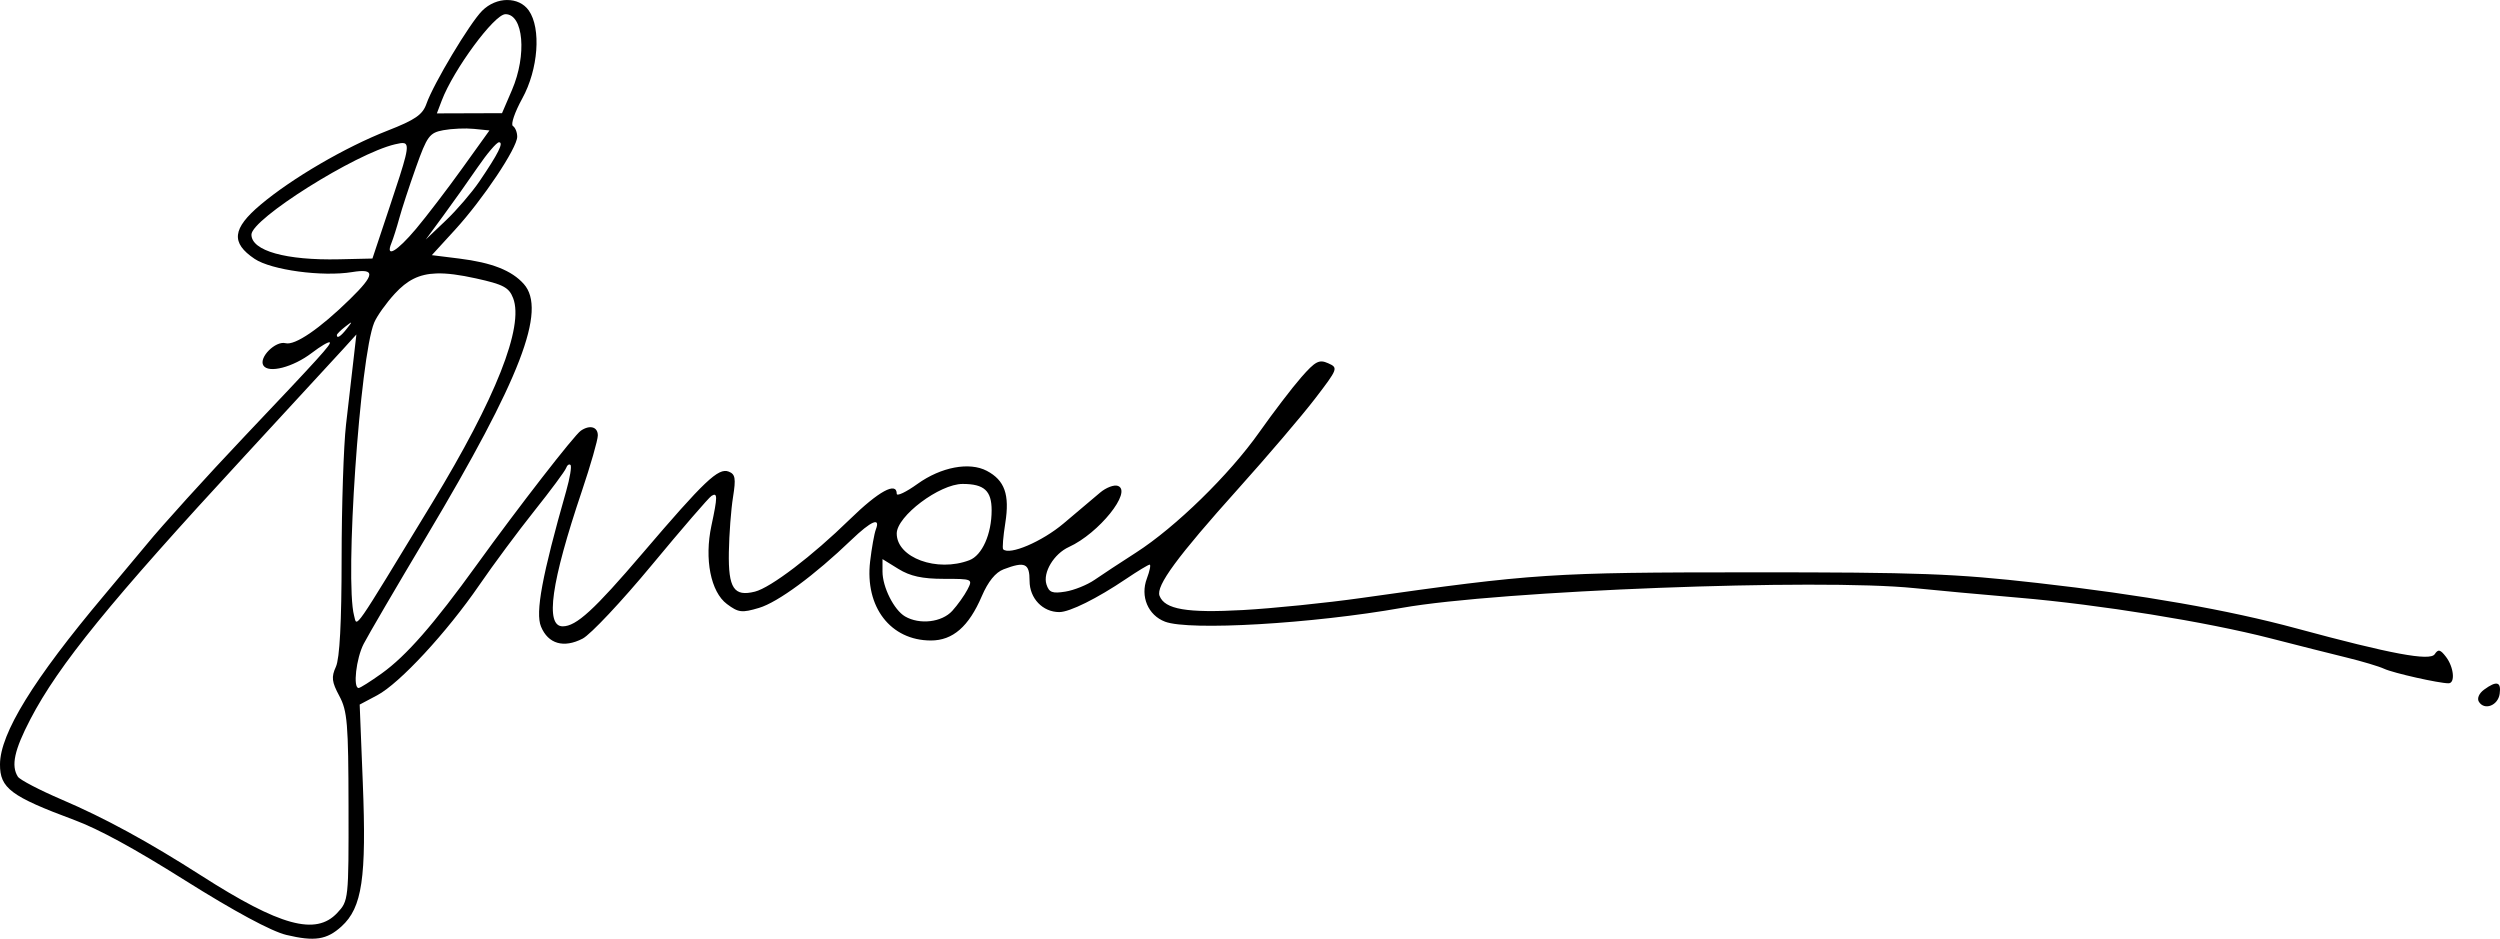
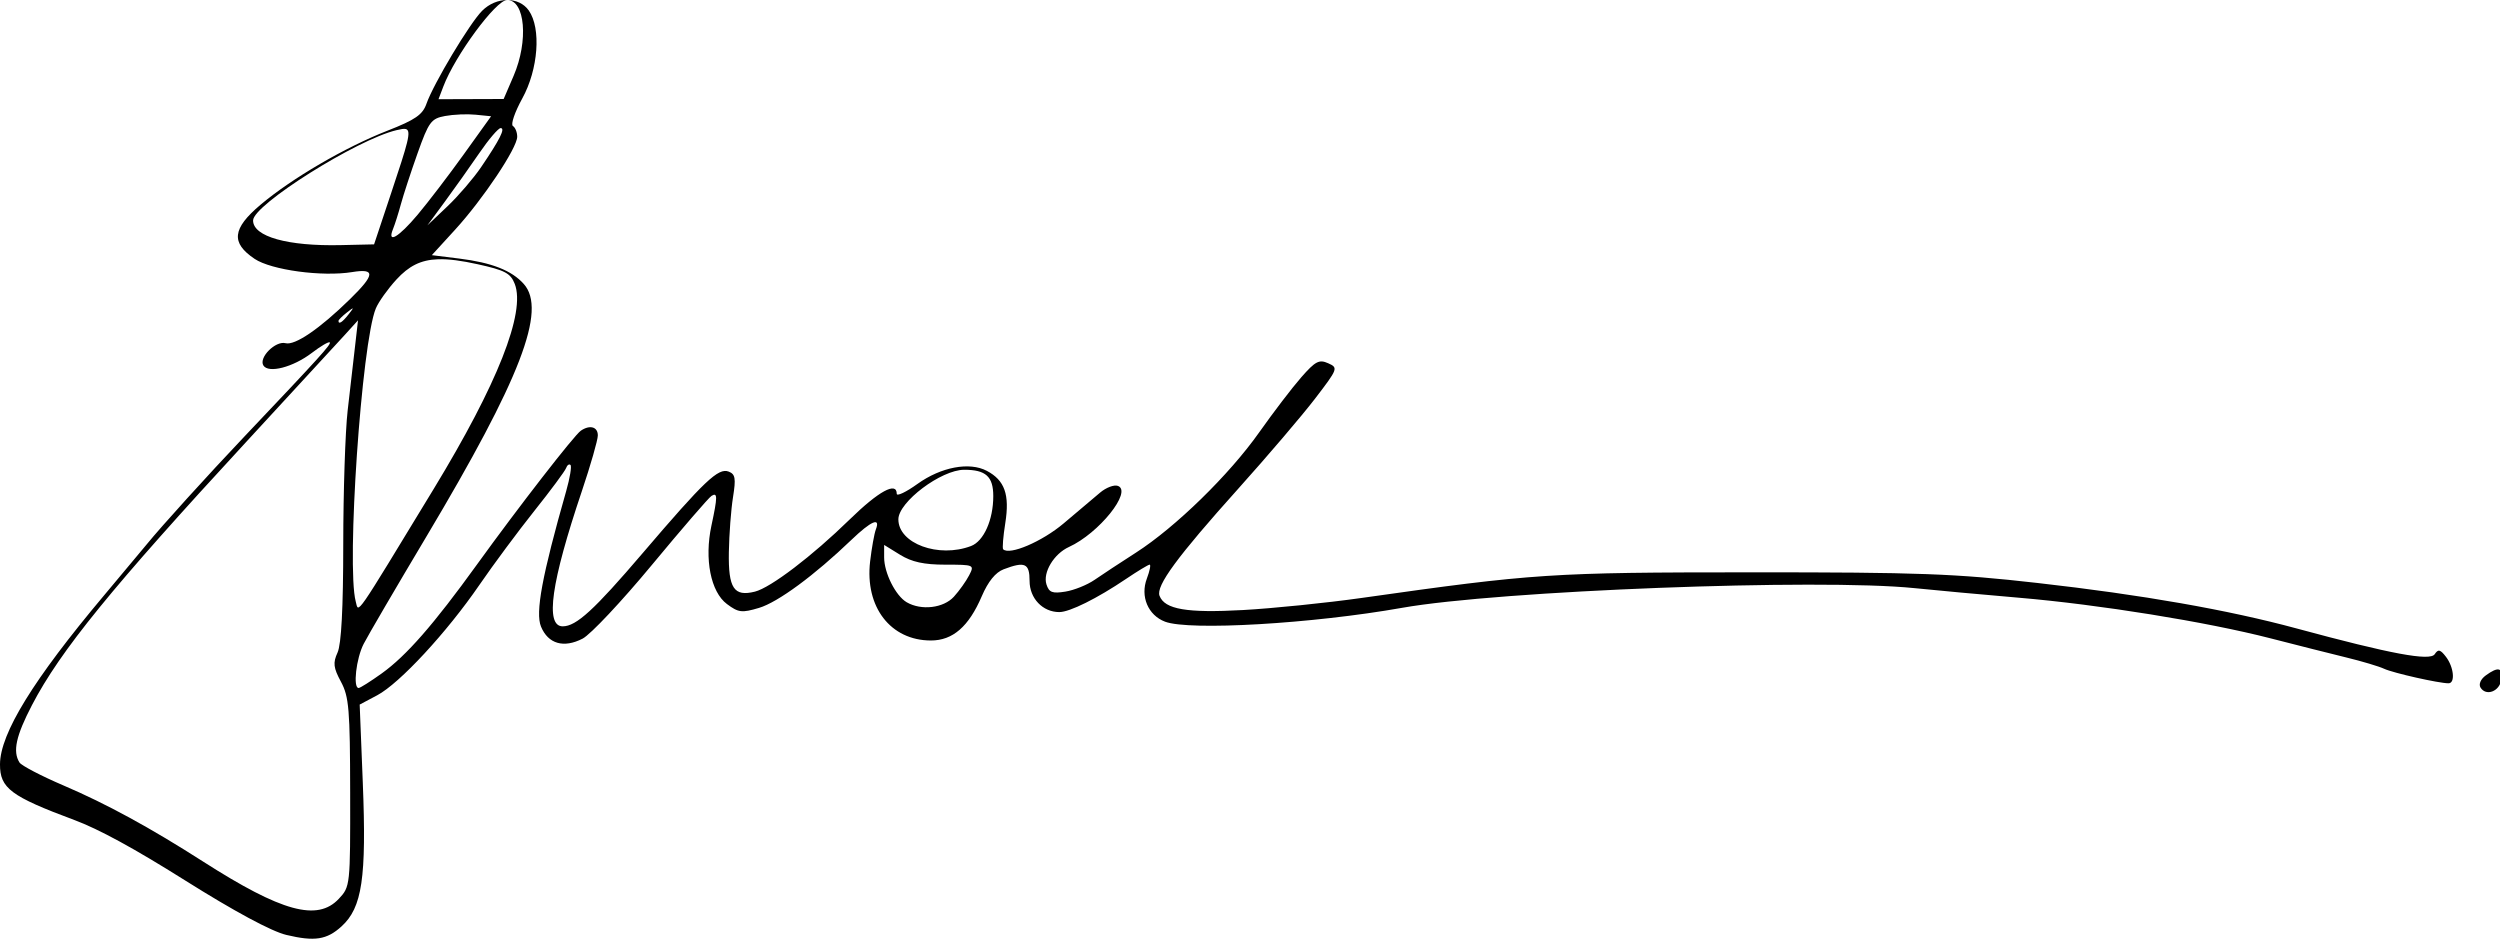
<svg xmlns="http://www.w3.org/2000/svg" xmlns:ns1="http://www.inkscape.org/namespaces/inkscape" xmlns:ns2="http://sodipodi.sourceforge.net/DTD/sodipodi-0.dtd" width="92.935mm" height="34.896mm" viewBox="0 0 92.935 34.896" version="1.1" id="svg1" xml:space="preserve" ns1:version="1.3.2 (091e20e, 2023-11-25)" ns2:docname="Leeanne Enoch signature 2015.svg">
  <ns2:namedview id="namedview1" pagecolor="#ffffff" bordercolor="#000000" borderopacity="0.25" ns1:showpageshadow="2" ns1:pageopacity="0.0" ns1:pagecheckerboard="0" ns1:deskcolor="#d1d1d1" ns1:document-units="mm" ns1:zoom="1.3492616" ns1:cx="174.16934" ns1:cy="55.215388" ns1:window-width="1440" ns1:window-height="900" ns1:window-x="0" ns1:window-y="0" ns1:window-maximized="0" ns1:current-layer="layer1" />
  <defs id="defs1" />
  <g ns1:label="Layer 1" ns1:groupmode="layer" id="layer1" transform="translate(-53.088,-126.854)">
-     <path id="path16" style="fill:#000000" d="m 71.938,126.854 c -0.321,0.002 -0.662,0.136 -0.927,0.401 -0.462,0.462 -1.812,2.717 -2.071,3.459 -0.141,0.404 -0.416,0.594 -1.444,0.996 -1.572,0.614 -3.559,1.774 -4.725,2.757 -1.05,0.885 -1.107,1.413 -0.218,2.01 0.62,0.416 2.514,0.673 3.629,0.491 0.87,-0.142 0.85,0.094 -0.088,1.011 -1.124,1.099 -2.04,1.725 -2.391,1.633 -0.374,-0.098 -1.005,0.536 -0.824,0.828 0.187,0.303 1.103,0.066 1.801,-0.467 0.33,-0.252 0.629,-0.428 0.666,-0.391 0.065,0.065 -0.355,0.529 -3.17,3.497 -1.386,1.462 -3.09,3.343 -3.623,3.998 -0.146,0.179 -0.865,1.039 -1.598,1.912 -2.625,3.122 -3.862,5.132 -3.867,6.278 -0.004,0.888 0.402,1.191 2.766,2.071 0.906,0.337 2.227,1.057 4.111,2.242 1.834,1.153 3.216,1.898 3.768,2.029 1.052,0.251 1.504,0.181 2.051,-0.317 0.768,-0.699 0.931,-1.8 0.791,-5.336 l -0.116,-2.91 0.652,-0.346 c 0.834,-0.443 2.585,-2.334 3.796,-4.098 0.519,-0.757 1.441,-1.998 2.047,-2.759 0.607,-0.761 1.136,-1.475 1.177,-1.587 0.04,-0.113 0.115,-0.165 0.165,-0.117 0.05,0.049 -0.022,0.485 -0.16,0.97 -0.896,3.144 -1.152,4.518 -0.936,5.039 0.266,0.643 0.845,0.81 1.548,0.446 0.293,-0.152 1.45,-1.382 2.571,-2.735 1.121,-1.353 2.12,-2.51 2.22,-2.571 0.228,-0.141 0.227,0.03 -0.004,1.107 -0.267,1.245 -0.026,2.464 0.577,2.914 0.427,0.319 0.554,0.334 1.193,0.143 0.702,-0.21 2.06,-1.21 3.434,-2.529 0.735,-0.705 1.088,-0.856 0.909,-0.389 -0.059,0.154 -0.155,0.691 -0.214,1.194 -0.198,1.689 0.76,2.935 2.259,2.936 0.814,8.2e-4 1.409,-0.517 1.893,-1.647 0.234,-0.545 0.51,-0.886 0.812,-1 0.793,-0.301 0.964,-0.224 0.964,0.434 0,0.646 0.488,1.157 1.105,1.157 0.386,0 1.403,-0.505 2.478,-1.231 0.434,-0.293 0.831,-0.533 0.881,-0.533 0.05,0 0.003,0.233 -0.104,0.517 -0.251,0.665 0.043,1.363 0.676,1.604 0.903,0.343 5.48,0.076 8.81,-0.515 3.604,-0.639 15.501,-1.096 19.05,-0.732 0.776,0.08 2.522,0.24 3.88,0.356 2.995,0.255 6.978,0.898 9.356,1.51 0.966,0.249 2.233,0.569 2.815,0.711 0.582,0.142 1.217,0.331 1.411,0.422 0.335,0.156 2.033,0.538 2.39,0.538 0.256,0 0.199,-0.597 -0.093,-0.981 -0.213,-0.279 -0.291,-0.297 -0.421,-0.1 -0.173,0.263 -1.625,-0.007 -5.139,-0.959 -2.546,-0.689 -5.74,-1.25 -9.626,-1.689 -3.082,-0.349 -4.395,-0.398 -10.658,-0.396 -7.427,0.002 -8.052,0.043 -14.464,0.952 -1.31,0.186 -3.294,0.388 -4.41,0.45 -2.089,0.116 -2.913,-0.024 -3.106,-0.529 -0.141,-0.367 0.659,-1.456 2.926,-3.981 1.089,-1.213 2.373,-2.719 2.855,-3.348 0.856,-1.118 0.867,-1.147 0.486,-1.317 -0.334,-0.149 -0.475,-0.075 -1.001,0.526 -0.337,0.385 -1.038,1.303 -1.559,2.041 -1.114,1.579 -3.112,3.529 -4.582,4.473 -0.575,0.369 -1.268,0.825 -1.54,1.013 -0.272,0.188 -0.76,0.385 -1.084,0.437 -0.487,0.079 -0.609,0.032 -0.705,-0.269 -0.14,-0.441 0.277,-1.136 0.836,-1.39 1.113,-0.507 2.363,-2.063 1.823,-2.27 -0.14,-0.054 -0.441,0.059 -0.668,0.252 -0.227,0.192 -0.836,0.706 -1.352,1.142 -0.803,0.678 -2.014,1.195 -2.248,0.961 -0.036,-0.036 9.8e-5,-0.476 0.08,-0.979 0.166,-1.053 -0.022,-1.585 -0.687,-1.936 -0.648,-0.342 -1.7,-0.144 -2.577,0.485 -0.424,0.305 -0.772,0.47 -0.772,0.367 0,-0.463 -0.671,-0.097 -1.745,0.951 -1.395,1.363 -2.94,2.539 -3.527,2.687 -0.781,0.196 -0.992,-0.124 -0.969,-1.465 0.011,-0.668 0.081,-1.59 0.155,-2.049 0.112,-0.699 0.085,-0.854 -0.164,-0.949 -0.383,-0.147 -0.895,0.339 -3.199,3.037 -1.802,2.11 -2.464,2.716 -2.968,2.716 -0.663,0 -0.433,-1.631 0.711,-5.024 0.326,-0.969 0.594,-1.902 0.594,-2.073 0,-0.321 -0.297,-0.404 -0.631,-0.176 -0.246,0.168 -2.318,2.837 -3.865,4.98 -1.611,2.231 -2.619,3.384 -3.535,4.042 -0.417,0.299 -0.805,0.544 -0.861,0.544 -0.216,0 -0.091,-1.1 0.187,-1.64 0.159,-0.31 1.213,-2.113 2.341,-4.004 3.493,-5.858 4.475,-8.406 3.612,-9.375 -0.449,-0.504 -1.188,-0.795 -2.405,-0.946 l -1.014,-0.126 0.866,-0.947 c 1.037,-1.134 2.308,-3.037 2.308,-3.455 0,-0.165 -0.072,-0.344 -0.16,-0.399 -0.088,-0.055 0.069,-0.516 0.349,-1.025 0.595,-1.08 0.708,-2.602 0.242,-3.268 -0.184,-0.262 -0.484,-0.392 -0.805,-0.39 z m -0.061,0.527 c 0.672,0 0.803,1.519 0.242,2.822 l -0.369,0.858 -1.211,0.004 -1.211,0.004 0.18,-0.474 c 0.439,-1.155 1.956,-3.213 2.368,-3.213 z m -1.742,4.254 c 0.206,-0.009 0.414,-0.006 0.572,0.01 l 0.576,0.058 -1.013,1.411 c -0.557,0.776 -1.33,1.788 -1.718,2.249 -0.712,0.846 -1.146,1.098 -0.914,0.529 0.069,-0.17 0.201,-0.586 0.293,-0.926 0.092,-0.34 0.371,-1.191 0.62,-1.892 0.414,-1.163 0.503,-1.284 1.016,-1.38 0.155,-0.029 0.36,-0.05 0.567,-0.058 z m 1.503,0.508 c 0.185,0 -0.027,0.422 -0.73,1.457 -0.28,0.411 -0.842,1.066 -1.251,1.454 l -0.742,0.705 0.649,-0.882 c 0.357,-0.485 0.934,-1.299 1.283,-1.808 0.348,-0.509 0.704,-0.926 0.791,-0.926 z m -3.524,0.035 c 0.221,0.061 0.069,0.532 -0.535,2.347 l -0.646,1.94 -1.235,0.028 c -1.977,0.045 -3.263,-0.316 -3.263,-0.917 0,-0.581 3.865,-3.012 5.336,-3.357 0.154,-0.036 0.269,-0.061 0.343,-0.041 z m 1.201,4.841 c 0.393,-0.013 0.865,0.052 1.465,0.184 1.021,0.225 1.229,0.336 1.383,0.734 0.409,1.059 -0.644,3.722 -3.009,7.612 -2.998,4.93 -2.786,4.626 -2.903,4.192 -0.351,-1.309 0.219,-9.624 0.747,-10.894 0.101,-0.243 0.446,-0.727 0.768,-1.077 0.455,-0.494 0.893,-0.73 1.549,-0.751 z m -3.176,1.828 c 0.009,0.009 -0.044,0.08 -0.154,0.22 -0.23,0.294 -0.375,0.388 -0.375,0.242 0,-0.037 0.139,-0.176 0.309,-0.309 0.14,-0.11 0.212,-0.163 0.221,-0.153 z m 0.197,0.441 -0.111,0.97 c -0.061,0.534 -0.184,1.605 -0.274,2.381 -0.089,0.776 -0.163,3.015 -0.164,4.975 -8.93e-4,2.379 -0.072,3.717 -0.212,4.025 -0.176,0.385 -0.154,0.564 0.127,1.087 0.298,0.554 0.337,1.023 0.342,4.118 0.006,3.457 0.002,3.497 -0.422,3.949 -0.795,0.849 -2.124,0.485 -5.041,-1.382 -1.978,-1.266 -3.596,-2.148 -5.2,-2.834 -0.822,-0.352 -1.555,-0.735 -1.629,-0.85 -0.259,-0.408 -0.132,-0.991 0.465,-2.137 1.051,-2.017 2.969,-4.373 7.951,-9.769 1.746,-1.891 3.398,-3.685 3.671,-3.985 z m 22.537,5.556 c 0.8,0 1.078,0.252 1.078,0.979 0,0.883 -0.353,1.676 -0.827,1.856 -1.205,0.458 -2.701,-0.091 -2.701,-0.992 0,-0.645 1.592,-1.843 2.45,-1.843 z m -2.979,2.794 0.594,0.367 c 0.434,0.268 0.887,0.367 1.682,0.367 1.071,0 1.085,0.006 0.883,0.397 -0.113,0.218 -0.367,0.575 -0.566,0.794 -0.387,0.425 -1.213,0.522 -1.755,0.206 -0.41,-0.239 -0.838,-1.09 -0.838,-1.667 z m 60.027,4.633 c -0.094,-0.026 -0.255,0.048 -0.489,0.219 -0.189,0.138 -0.27,0.327 -0.194,0.451 0.207,0.334 0.71,0.143 0.773,-0.294 0.032,-0.226 0.004,-0.351 -0.09,-0.376 z" />
+     <path id="path16" style="fill:#000000" d="m 71.938,126.854 c -0.321,0.002 -0.662,0.136 -0.927,0.401 -0.462,0.462 -1.812,2.717 -2.071,3.459 -0.141,0.404 -0.416,0.594 -1.444,0.996 -1.572,0.614 -3.559,1.774 -4.725,2.757 -1.05,0.885 -1.107,1.413 -0.218,2.01 0.62,0.416 2.514,0.673 3.629,0.491 0.87,-0.142 0.85,0.094 -0.088,1.011 -1.124,1.099 -2.04,1.725 -2.391,1.633 -0.374,-0.098 -1.005,0.536 -0.824,0.828 0.187,0.303 1.103,0.066 1.801,-0.467 0.33,-0.252 0.629,-0.428 0.666,-0.391 0.065,0.065 -0.355,0.529 -3.17,3.497 -1.386,1.462 -3.09,3.343 -3.623,3.998 -0.146,0.179 -0.865,1.039 -1.598,1.912 -2.625,3.122 -3.862,5.132 -3.867,6.278 -0.004,0.888 0.402,1.191 2.766,2.071 0.906,0.337 2.227,1.057 4.111,2.242 1.834,1.153 3.216,1.898 3.768,2.029 1.052,0.251 1.504,0.181 2.051,-0.317 0.768,-0.699 0.931,-1.8 0.791,-5.336 l -0.116,-2.91 0.652,-0.346 c 0.834,-0.443 2.585,-2.334 3.796,-4.098 0.519,-0.757 1.441,-1.998 2.047,-2.759 0.607,-0.761 1.136,-1.475 1.177,-1.587 0.04,-0.113 0.115,-0.165 0.165,-0.117 0.05,0.049 -0.022,0.485 -0.16,0.97 -0.896,3.144 -1.152,4.518 -0.936,5.039 0.266,0.643 0.845,0.81 1.548,0.446 0.293,-0.152 1.45,-1.382 2.571,-2.735 1.121,-1.353 2.12,-2.51 2.22,-2.571 0.228,-0.141 0.227,0.03 -0.004,1.107 -0.267,1.245 -0.026,2.464 0.577,2.914 0.427,0.319 0.554,0.334 1.193,0.143 0.702,-0.21 2.06,-1.21 3.434,-2.529 0.735,-0.705 1.088,-0.856 0.909,-0.389 -0.059,0.154 -0.155,0.691 -0.214,1.194 -0.198,1.689 0.76,2.935 2.259,2.936 0.814,8.2e-4 1.409,-0.517 1.893,-1.647 0.234,-0.545 0.51,-0.886 0.812,-1 0.793,-0.301 0.964,-0.224 0.964,0.434 0,0.646 0.488,1.157 1.105,1.157 0.386,0 1.403,-0.505 2.478,-1.231 0.434,-0.293 0.831,-0.533 0.881,-0.533 0.05,0 0.003,0.233 -0.104,0.517 -0.251,0.665 0.043,1.363 0.676,1.604 0.903,0.343 5.48,0.076 8.81,-0.515 3.604,-0.639 15.501,-1.096 19.05,-0.732 0.776,0.08 2.522,0.24 3.88,0.356 2.995,0.255 6.978,0.898 9.356,1.51 0.966,0.249 2.233,0.569 2.815,0.711 0.582,0.142 1.217,0.331 1.411,0.422 0.335,0.156 2.033,0.538 2.39,0.538 0.256,0 0.199,-0.597 -0.093,-0.981 -0.213,-0.279 -0.291,-0.297 -0.421,-0.1 -0.173,0.263 -1.625,-0.007 -5.139,-0.959 -2.546,-0.689 -5.74,-1.25 -9.626,-1.689 -3.082,-0.349 -4.395,-0.398 -10.658,-0.396 -7.427,0.002 -8.052,0.043 -14.464,0.952 -1.31,0.186 -3.294,0.388 -4.41,0.45 -2.089,0.116 -2.913,-0.024 -3.106,-0.529 -0.141,-0.367 0.659,-1.456 2.926,-3.981 1.089,-1.213 2.373,-2.719 2.855,-3.348 0.856,-1.118 0.867,-1.147 0.486,-1.317 -0.334,-0.149 -0.475,-0.075 -1.001,0.526 -0.337,0.385 -1.038,1.303 -1.559,2.041 -1.114,1.579 -3.112,3.529 -4.582,4.473 -0.575,0.369 -1.268,0.825 -1.54,1.013 -0.272,0.188 -0.76,0.385 -1.084,0.437 -0.487,0.079 -0.609,0.032 -0.705,-0.269 -0.14,-0.441 0.277,-1.136 0.836,-1.39 1.113,-0.507 2.363,-2.063 1.823,-2.27 -0.14,-0.054 -0.441,0.059 -0.668,0.252 -0.227,0.192 -0.836,0.706 -1.352,1.142 -0.803,0.678 -2.014,1.195 -2.248,0.961 -0.036,-0.036 9.8e-5,-0.476 0.08,-0.979 0.166,-1.053 -0.022,-1.585 -0.687,-1.936 -0.648,-0.342 -1.7,-0.144 -2.577,0.485 -0.424,0.305 -0.772,0.47 -0.772,0.367 0,-0.463 -0.671,-0.097 -1.745,0.951 -1.395,1.363 -2.94,2.539 -3.527,2.687 -0.781,0.196 -0.992,-0.124 -0.969,-1.465 0.011,-0.668 0.081,-1.59 0.155,-2.049 0.112,-0.699 0.085,-0.854 -0.164,-0.949 -0.383,-0.147 -0.895,0.339 -3.199,3.037 -1.802,2.11 -2.464,2.716 -2.968,2.716 -0.663,0 -0.433,-1.631 0.711,-5.024 0.326,-0.969 0.594,-1.902 0.594,-2.073 0,-0.321 -0.297,-0.404 -0.631,-0.176 -0.246,0.168 -2.318,2.837 -3.865,4.98 -1.611,2.231 -2.619,3.384 -3.535,4.042 -0.417,0.299 -0.805,0.544 -0.861,0.544 -0.216,0 -0.091,-1.1 0.187,-1.64 0.159,-0.31 1.213,-2.113 2.341,-4.004 3.493,-5.858 4.475,-8.406 3.612,-9.375 -0.449,-0.504 -1.188,-0.795 -2.405,-0.946 l -1.014,-0.126 0.866,-0.947 c 1.037,-1.134 2.308,-3.037 2.308,-3.455 0,-0.165 -0.072,-0.344 -0.16,-0.399 -0.088,-0.055 0.069,-0.516 0.349,-1.025 0.595,-1.08 0.708,-2.602 0.242,-3.268 -0.184,-0.262 -0.484,-0.392 -0.805,-0.39 z c 0.672,0 0.803,1.519 0.242,2.822 l -0.369,0.858 -1.211,0.004 -1.211,0.004 0.18,-0.474 c 0.439,-1.155 1.956,-3.213 2.368,-3.213 z m -1.742,4.254 c 0.206,-0.009 0.414,-0.006 0.572,0.01 l 0.576,0.058 -1.013,1.411 c -0.557,0.776 -1.33,1.788 -1.718,2.249 -0.712,0.846 -1.146,1.098 -0.914,0.529 0.069,-0.17 0.201,-0.586 0.293,-0.926 0.092,-0.34 0.371,-1.191 0.62,-1.892 0.414,-1.163 0.503,-1.284 1.016,-1.38 0.155,-0.029 0.36,-0.05 0.567,-0.058 z m 1.503,0.508 c 0.185,0 -0.027,0.422 -0.73,1.457 -0.28,0.411 -0.842,1.066 -1.251,1.454 l -0.742,0.705 0.649,-0.882 c 0.357,-0.485 0.934,-1.299 1.283,-1.808 0.348,-0.509 0.704,-0.926 0.791,-0.926 z m -3.524,0.035 c 0.221,0.061 0.069,0.532 -0.535,2.347 l -0.646,1.94 -1.235,0.028 c -1.977,0.045 -3.263,-0.316 -3.263,-0.917 0,-0.581 3.865,-3.012 5.336,-3.357 0.154,-0.036 0.269,-0.061 0.343,-0.041 z m 1.201,4.841 c 0.393,-0.013 0.865,0.052 1.465,0.184 1.021,0.225 1.229,0.336 1.383,0.734 0.409,1.059 -0.644,3.722 -3.009,7.612 -2.998,4.93 -2.786,4.626 -2.903,4.192 -0.351,-1.309 0.219,-9.624 0.747,-10.894 0.101,-0.243 0.446,-0.727 0.768,-1.077 0.455,-0.494 0.893,-0.73 1.549,-0.751 z m -3.176,1.828 c 0.009,0.009 -0.044,0.08 -0.154,0.22 -0.23,0.294 -0.375,0.388 -0.375,0.242 0,-0.037 0.139,-0.176 0.309,-0.309 0.14,-0.11 0.212,-0.163 0.221,-0.153 z m 0.197,0.441 -0.111,0.97 c -0.061,0.534 -0.184,1.605 -0.274,2.381 -0.089,0.776 -0.163,3.015 -0.164,4.975 -8.93e-4,2.379 -0.072,3.717 -0.212,4.025 -0.176,0.385 -0.154,0.564 0.127,1.087 0.298,0.554 0.337,1.023 0.342,4.118 0.006,3.457 0.002,3.497 -0.422,3.949 -0.795,0.849 -2.124,0.485 -5.041,-1.382 -1.978,-1.266 -3.596,-2.148 -5.2,-2.834 -0.822,-0.352 -1.555,-0.735 -1.629,-0.85 -0.259,-0.408 -0.132,-0.991 0.465,-2.137 1.051,-2.017 2.969,-4.373 7.951,-9.769 1.746,-1.891 3.398,-3.685 3.671,-3.985 z m 22.537,5.556 c 0.8,0 1.078,0.252 1.078,0.979 0,0.883 -0.353,1.676 -0.827,1.856 -1.205,0.458 -2.701,-0.091 -2.701,-0.992 0,-0.645 1.592,-1.843 2.45,-1.843 z m -2.979,2.794 0.594,0.367 c 0.434,0.268 0.887,0.367 1.682,0.367 1.071,0 1.085,0.006 0.883,0.397 -0.113,0.218 -0.367,0.575 -0.566,0.794 -0.387,0.425 -1.213,0.522 -1.755,0.206 -0.41,-0.239 -0.838,-1.09 -0.838,-1.667 z m 60.027,4.633 c -0.094,-0.026 -0.255,0.048 -0.489,0.219 -0.189,0.138 -0.27,0.327 -0.194,0.451 0.207,0.334 0.71,0.143 0.773,-0.294 0.032,-0.226 0.004,-0.351 -0.09,-0.376 z" />
  </g>
</svg>